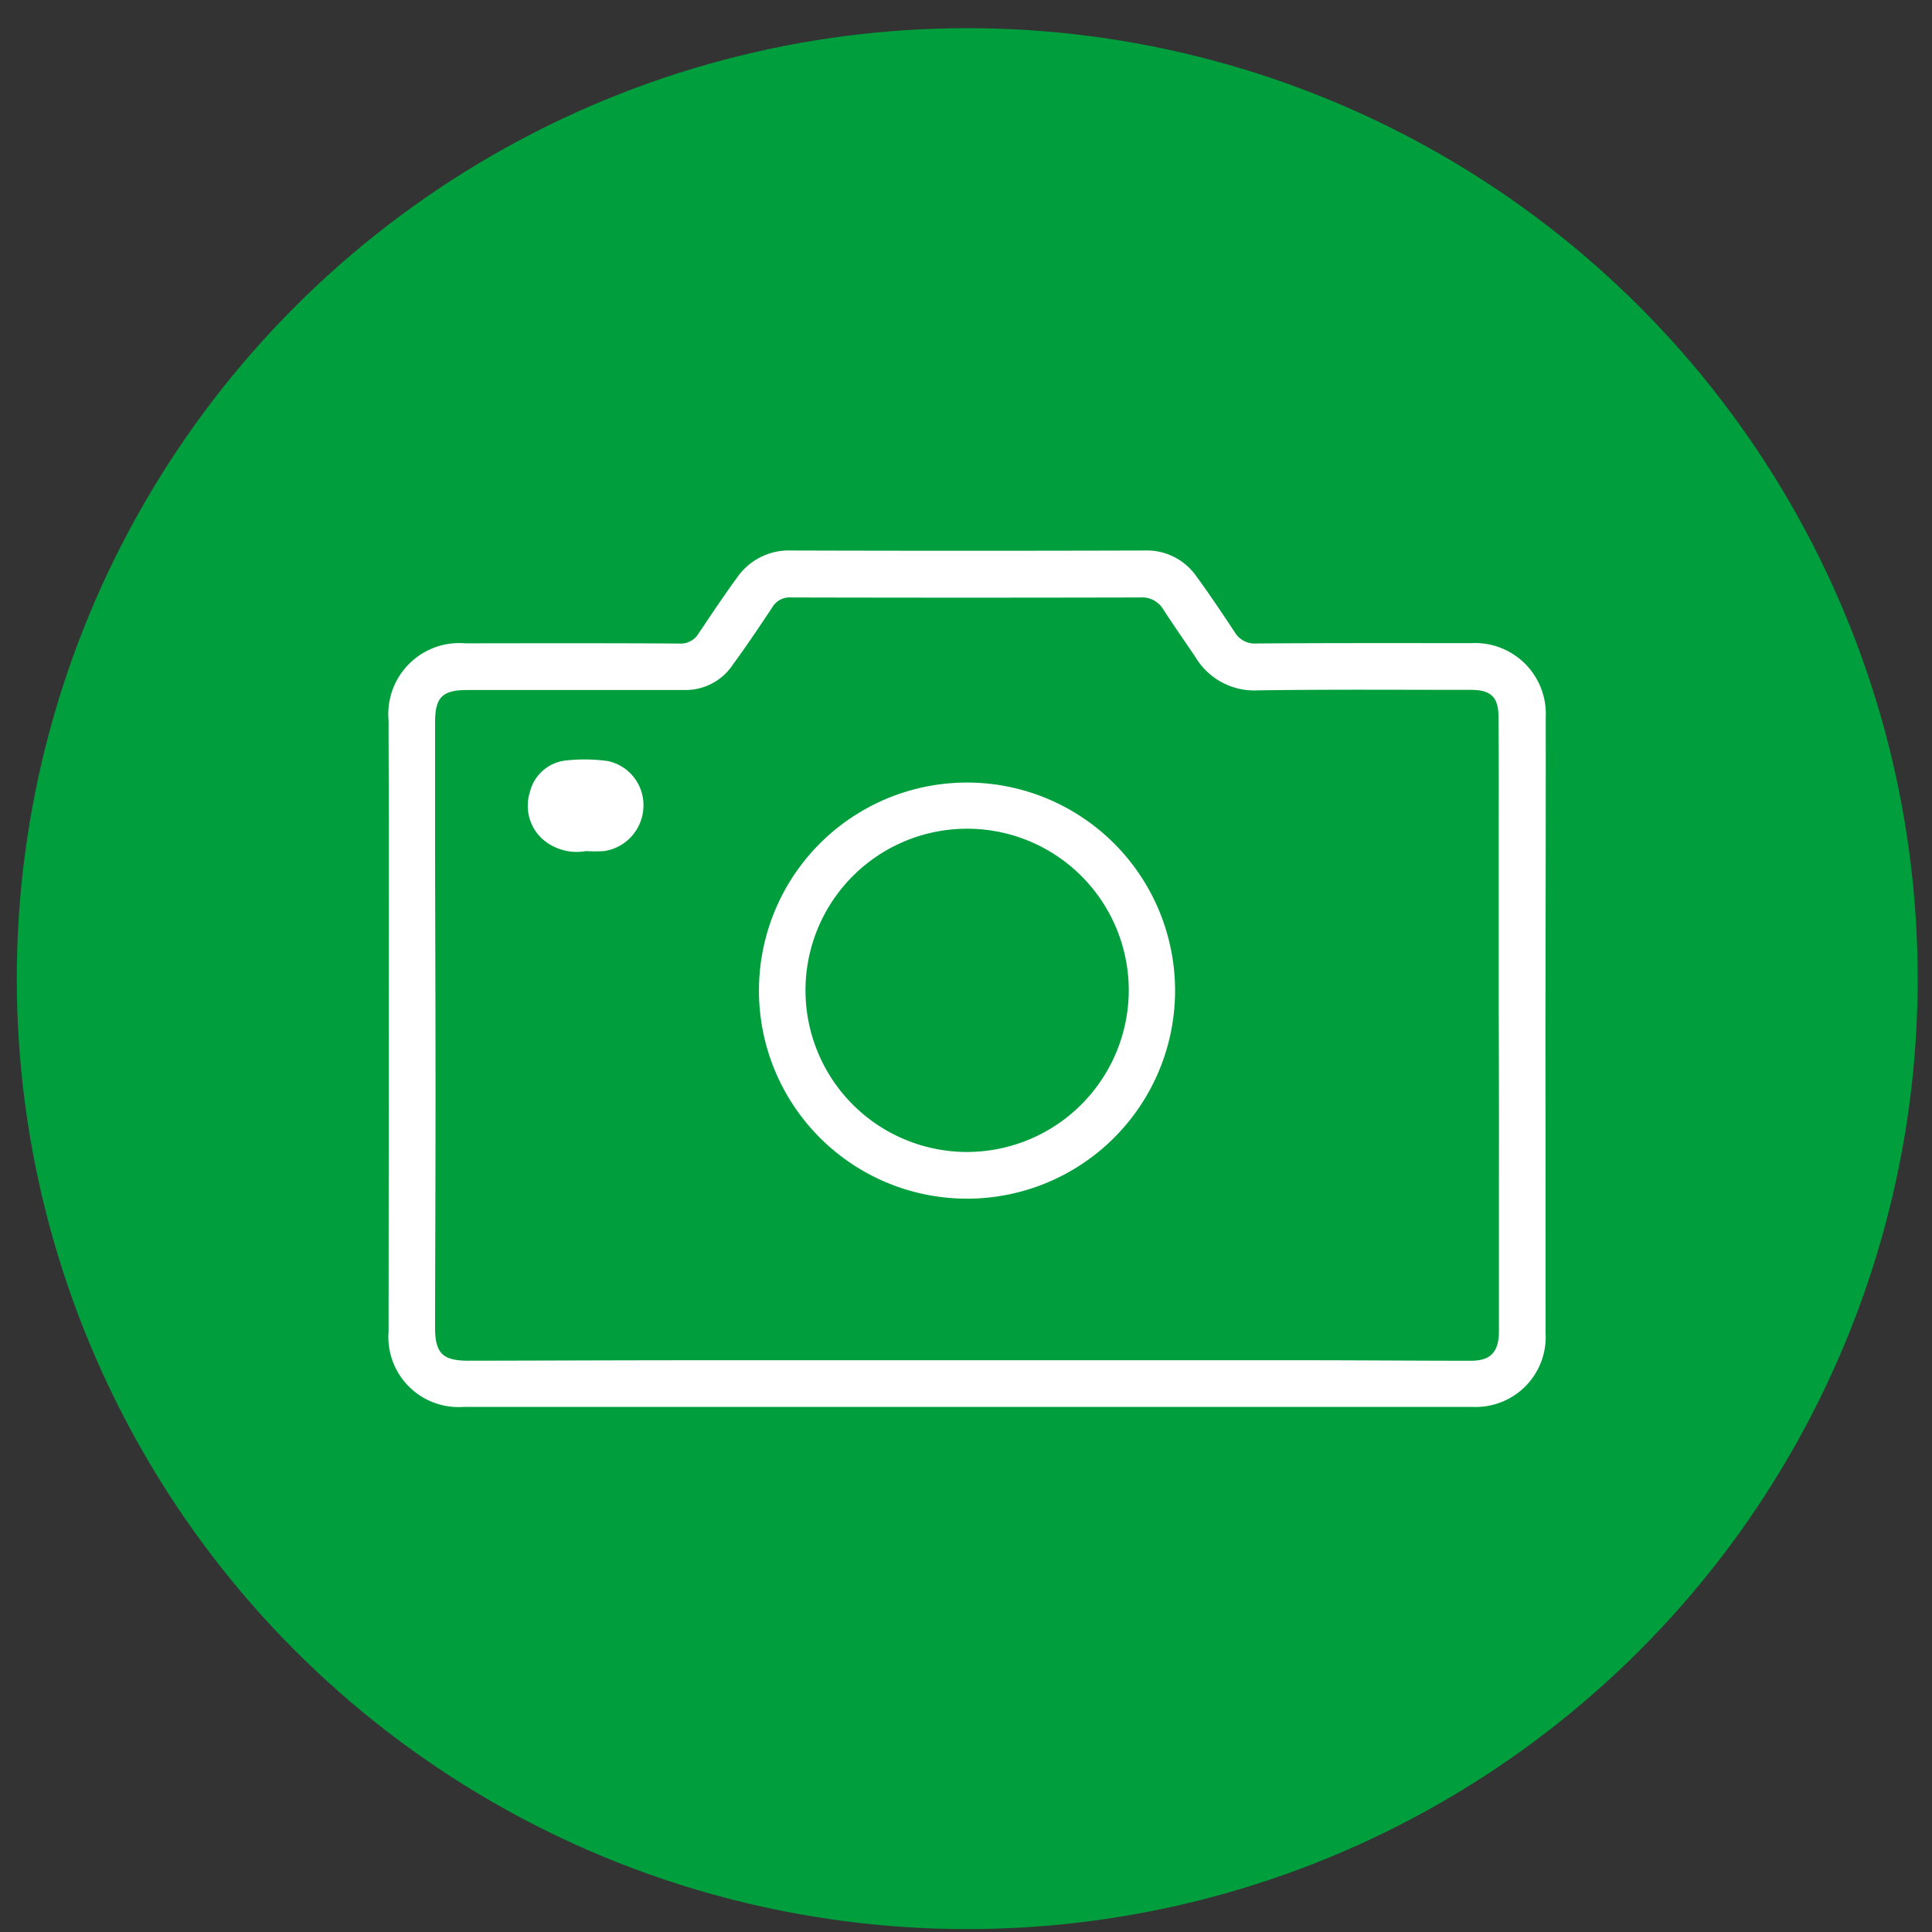
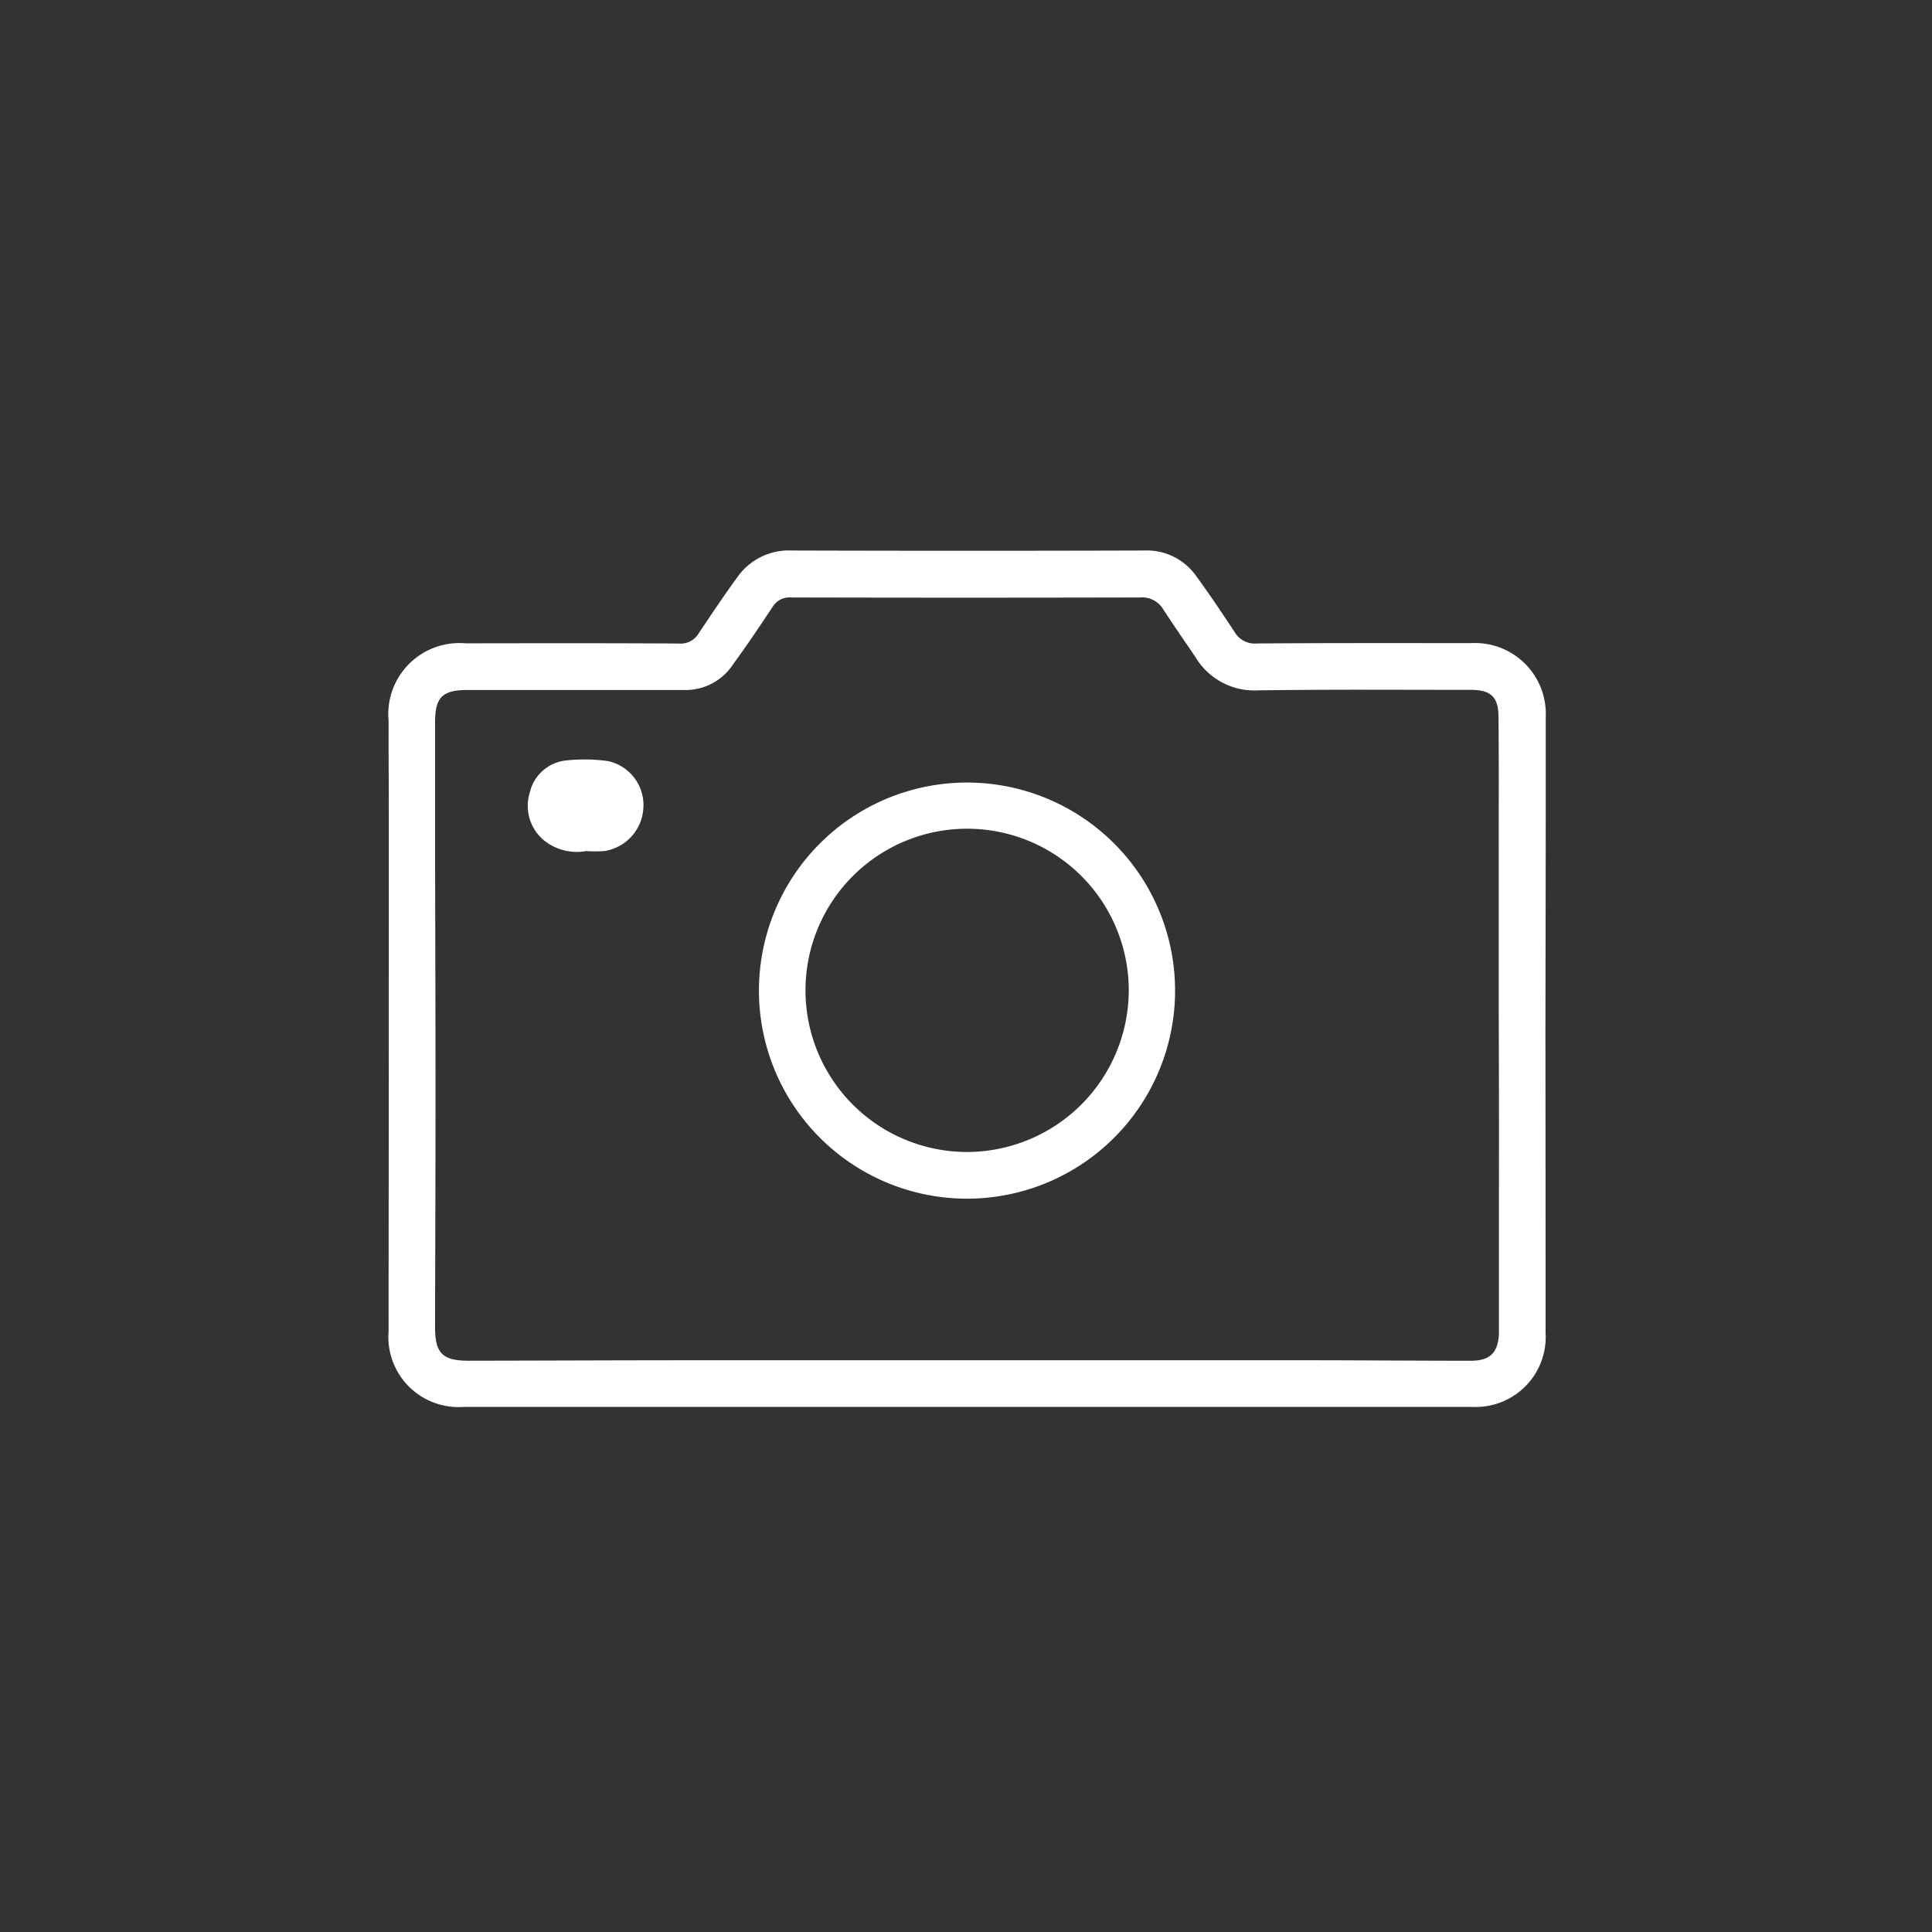
<svg xmlns="http://www.w3.org/2000/svg" width="65" height="65" viewBox="0 0 65 65">
  <rect x="0" y="0" width="65" height="65" fill="#333333" stroke="none" />
  <g id="b5a04566-074a-45fe-8808-3e8456949fd6" data-name="button / links">
-     <circle cx="32.542" cy="32.925" r="31.977" fill="#009e3c" />
    <path d="M52.005,24.113a2.381,2.381,0,0,0-2.5-2.476c-2.406,0-4.812-.006-7.218.012a.785.785,0,0,1-.75-.386c-.417-.633-.841-1.263-1.287-1.875a2.036,2.036,0,0,0-1.757-.867q-5.925.018-11.852,0a2.125,2.125,0,0,0-1.848.917c-.447.613-.867,1.245-1.29,1.875a.7.7,0,0,1-.659.338c-2.393-.015-4.786-.01-7.18-.007a2.392,2.392,0,0,0-2.591,2.6c0,1.279.009,2.558.008,3.837q0,8.357-.008,16.713a2.36,2.36,0,0,0,2.531,2.539H32.552q8.49,0,16.98,0A2.354,2.354,0,0,0,52,44.852q0-5.071-.006-10.142C52,31.178,52.008,27.645,52.005,24.113Zm-1.575,15.7q0,2.392,0,4.784c0,.089,0,.178,0,.266-.025.645-.3.919-.944.918-1.772,0-3.544-.015-5.316-.017q-4.557,0-9.113,0H32.545q-4.5,0-9,0c-2.595,0-5.189.012-7.784.016-.875,0-1.126-.253-1.124-1.134.005-2.607.016-5.214.016-7.822,0-2.721-.011-5.442-.015-8.163q0-2.182,0-4.366c0-.84.249-1.08,1.09-1.08q3.664,0,7.331,0a1.907,1.907,0,0,0,1.6-.858c.463-.632.9-1.285,1.333-1.937a.671.671,0,0,1,.631-.319q5.868.014,11.738,0a.828.828,0,0,1,.781.409c.351.54.721,1.068,1.079,1.6a2.307,2.307,0,0,0,2.093,1.117c2.392-.036,4.786-.017,7.179-.017.652,0,.915.234.922.878.015,1.43.007,2.86.008,4.29q0,2.811,0,5.62Q50.435,36.912,50.43,39.817Z" fill="#fff" />
    <path d="M20.456,25.606a5.679,5.679,0,0,0-1.391-.023,1.4,1.4,0,0,0-1.239,1.073,1.51,1.51,0,0,0,.443,1.589,1.753,1.753,0,0,0,1.448.389,5.15,5.15,0,0,0,.605,0,1.55,1.55,0,0,0,1.323-1.44A1.514,1.514,0,0,0,20.456,25.606Z" fill="#fff" />
    <path d="M32.556,26.328a7,7,0,1,0,6.978,7A7,7,0,0,0,32.556,26.328Zm-.03,12.429a5.438,5.438,0,1,1,5.45-5.437A5.449,5.449,0,0,1,32.526,38.757Z" fill="#fff" />
  </g>
</svg>